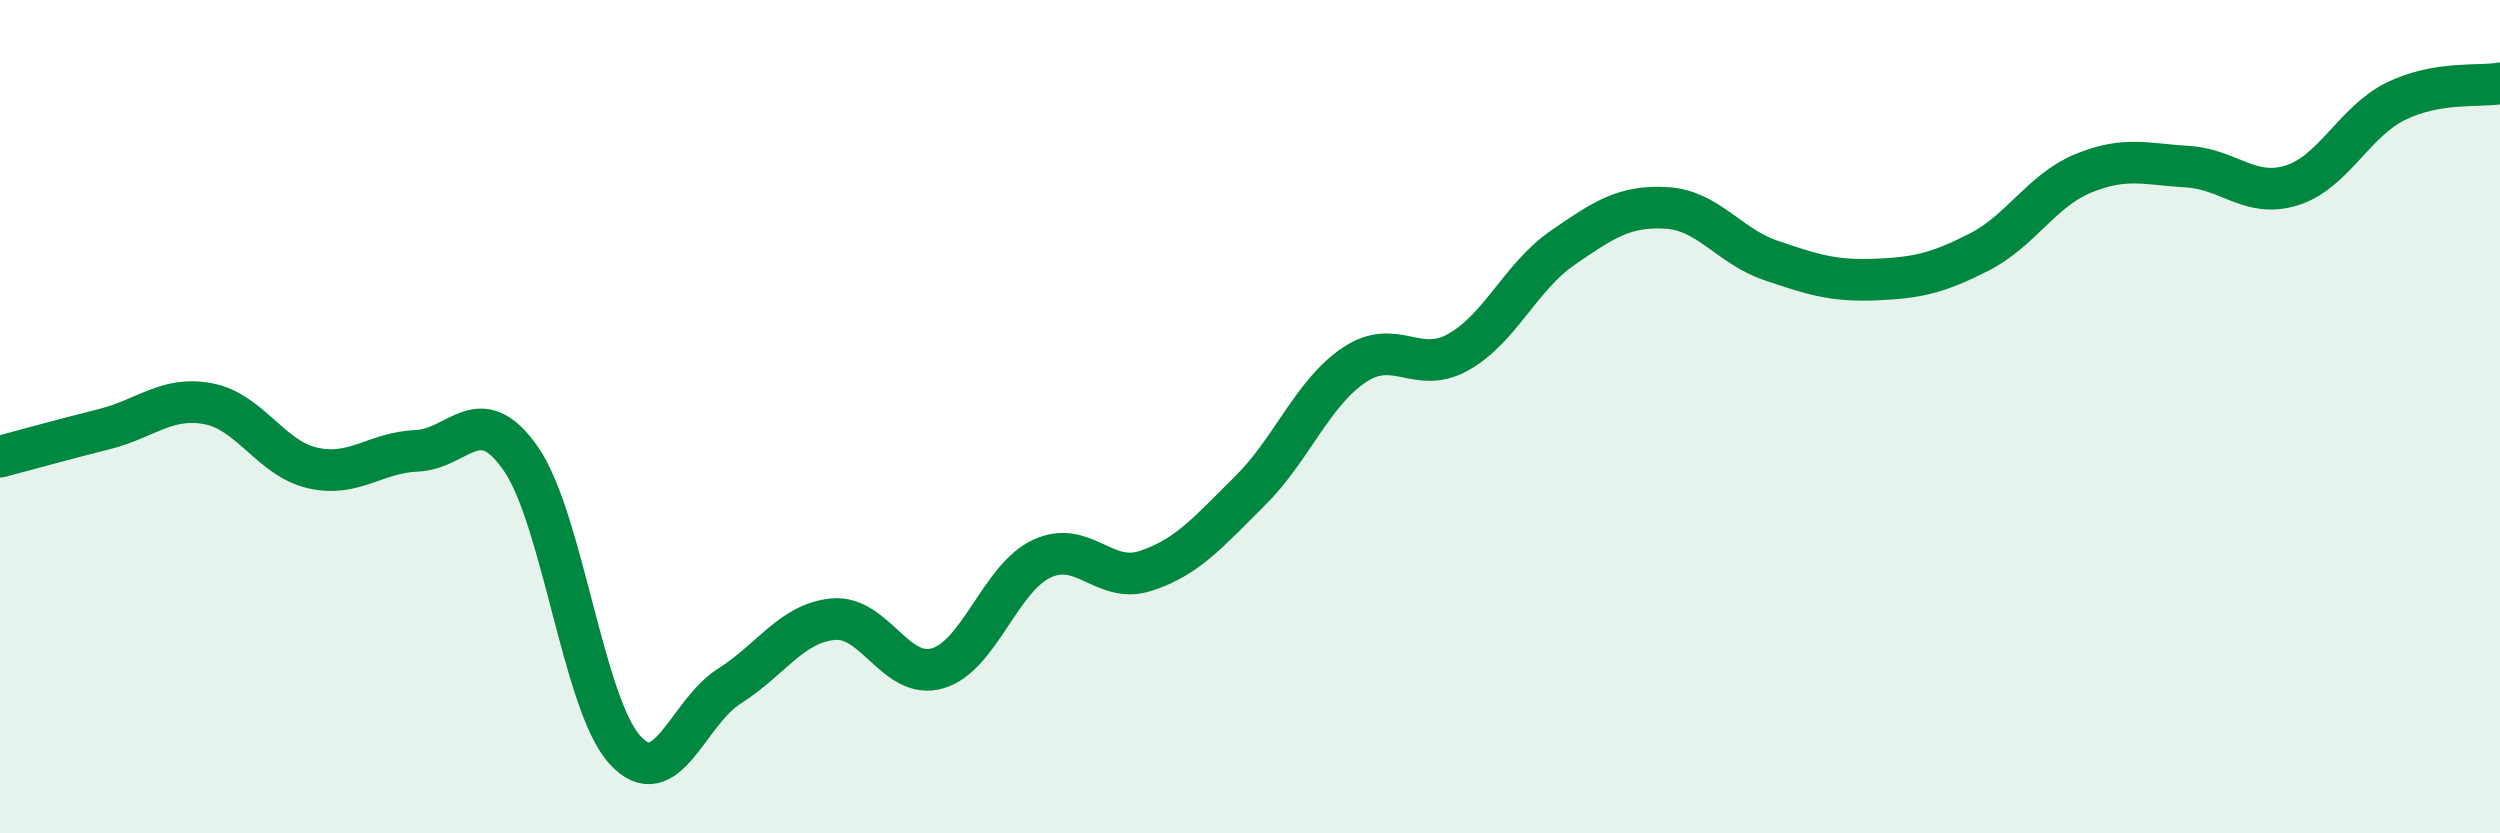
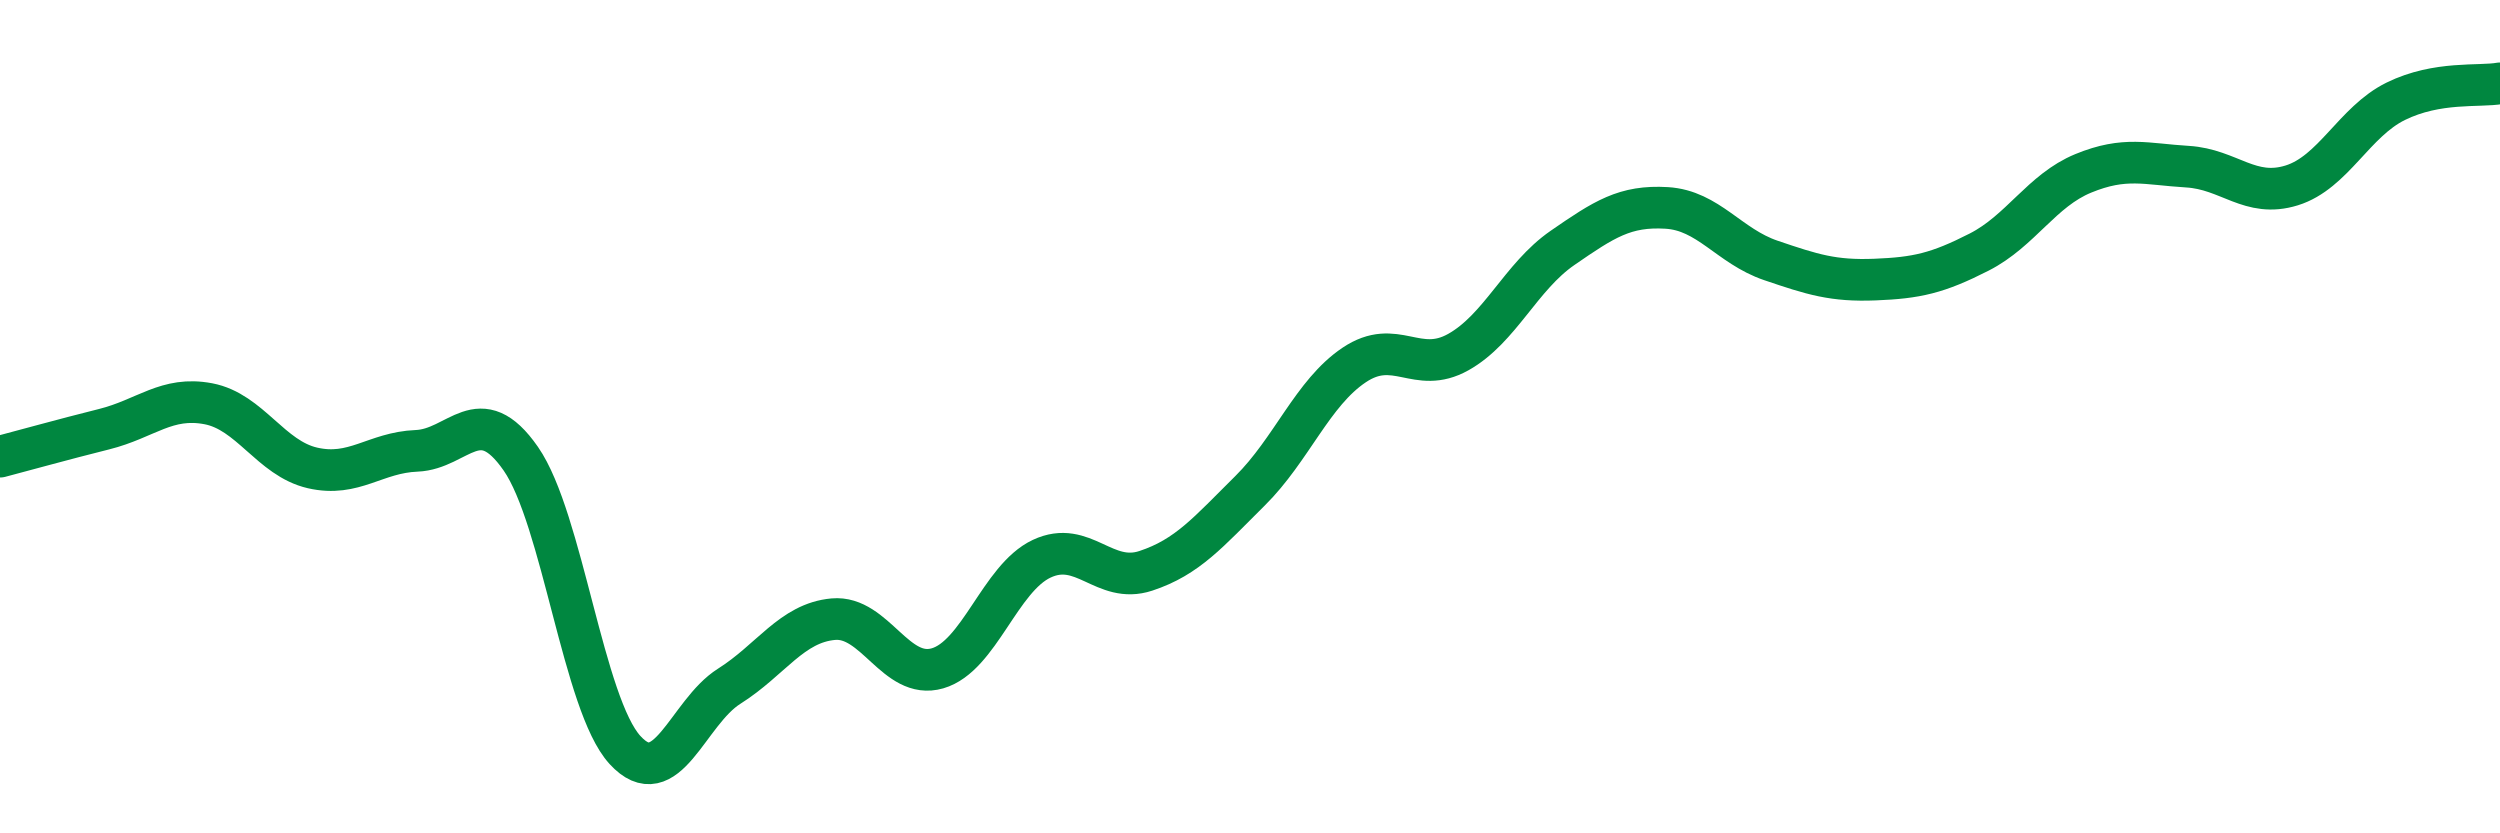
<svg xmlns="http://www.w3.org/2000/svg" width="60" height="20" viewBox="0 0 60 20">
-   <path d="M 0,10.96 C 0.5,10.83 1.5,10.55 2.5,10.3 C 3.5,10.05 4,9.5 5,9.69 C 6,9.88 6.5,11 7.5,11.23 C 8.5,11.46 9,10.86 10,10.82 C 11,10.78 11.5,9.57 12.5,11.01 C 13.5,12.45 14,16.91 15,18 C 16,19.09 16.5,17.1 17.5,16.47 C 18.5,15.84 19,14.95 20,14.86 C 21,14.77 21.5,16.33 22.5,16.04 C 23.5,15.75 24,13.88 25,13.41 C 26,12.94 26.5,14.03 27.5,13.7 C 28.5,13.37 29,12.77 30,11.78 C 31,10.79 31.5,9.43 32.5,8.76 C 33.5,8.09 34,9.01 35,8.45 C 36,7.89 36.5,6.64 37.5,5.95 C 38.5,5.26 39,4.93 40,4.99 C 41,5.05 41.5,5.91 42.5,6.25 C 43.5,6.59 44,6.75 45,6.71 C 46,6.67 46.5,6.56 47.5,6.05 C 48.5,5.54 49,4.57 50,4.16 C 51,3.75 51.5,3.94 52.5,4 C 53.5,4.06 54,4.76 55,4.45 C 56,4.14 56.5,2.92 57.5,2.43 C 58.5,1.94 59.5,2.09 60,2L60 20L0 20Z" fill="#008740" opacity="0.1" stroke-linecap="round" stroke-linejoin="round" />
  <path d="M 0,10.96 C 0.5,10.83 1.5,10.55 2.5,10.3 C 3.5,10.05 4,9.5 5,9.69 C 6,9.88 6.5,11 7.5,11.23 C 8.5,11.46 9,10.86 10,10.82 C 11,10.78 11.5,9.57 12.5,11.01 C 13.5,12.45 14,16.91 15,18 C 16,19.09 16.5,17.1 17.5,16.47 C 18.5,15.84 19,14.95 20,14.86 C 21,14.77 21.5,16.33 22.5,16.04 C 23.5,15.75 24,13.88 25,13.41 C 26,12.94 26.5,14.03 27.5,13.7 C 28.5,13.37 29,12.77 30,11.78 C 31,10.79 31.5,9.43 32.5,8.76 C 33.5,8.09 34,9.01 35,8.45 C 36,7.89 36.5,6.64 37.5,5.95 C 38.5,5.26 39,4.93 40,4.99 C 41,5.05 41.5,5.91 42.5,6.25 C 43.5,6.59 44,6.75 45,6.71 C 46,6.67 46.5,6.56 47.5,6.05 C 48.5,5.54 49,4.57 50,4.16 C 51,3.75 51.5,3.94 52.5,4 C 53.5,4.06 54,4.76 55,4.45 C 56,4.14 56.5,2.92 57.5,2.43 C 58.5,1.94 59.5,2.09 60,2" stroke="#008740" stroke-width="1" fill="none" stroke-linecap="round" stroke-linejoin="round" />
</svg>